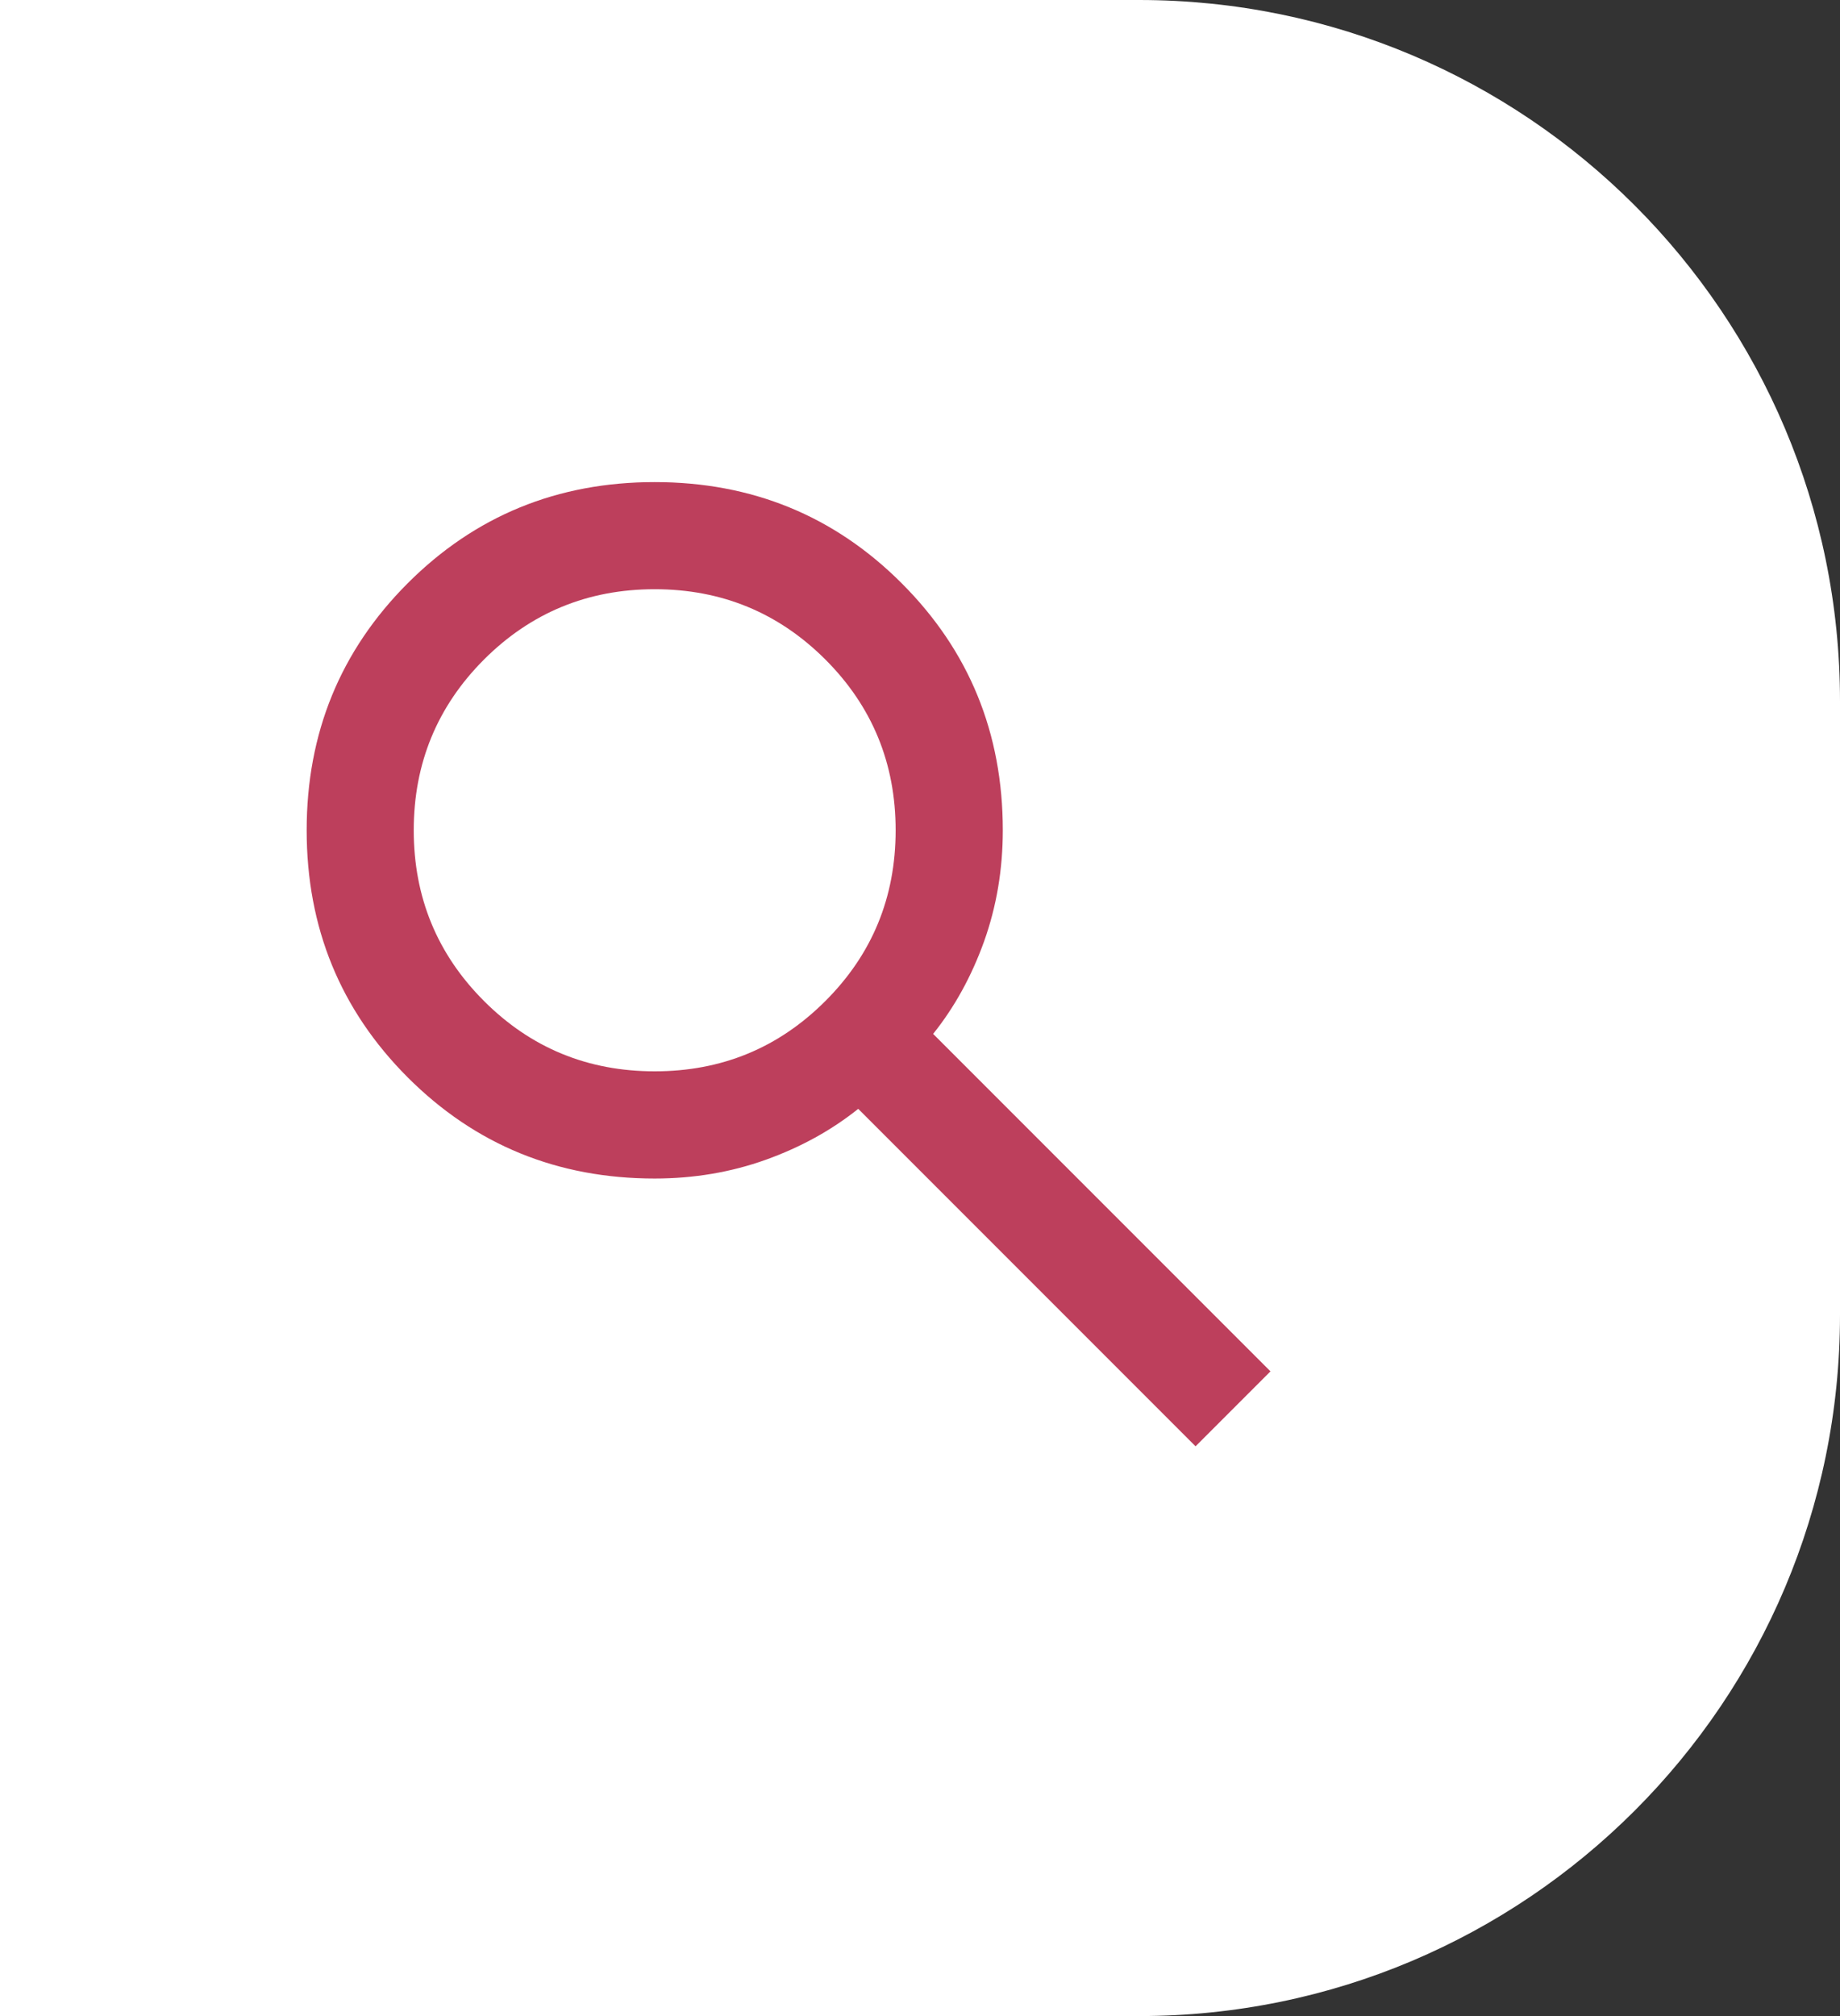
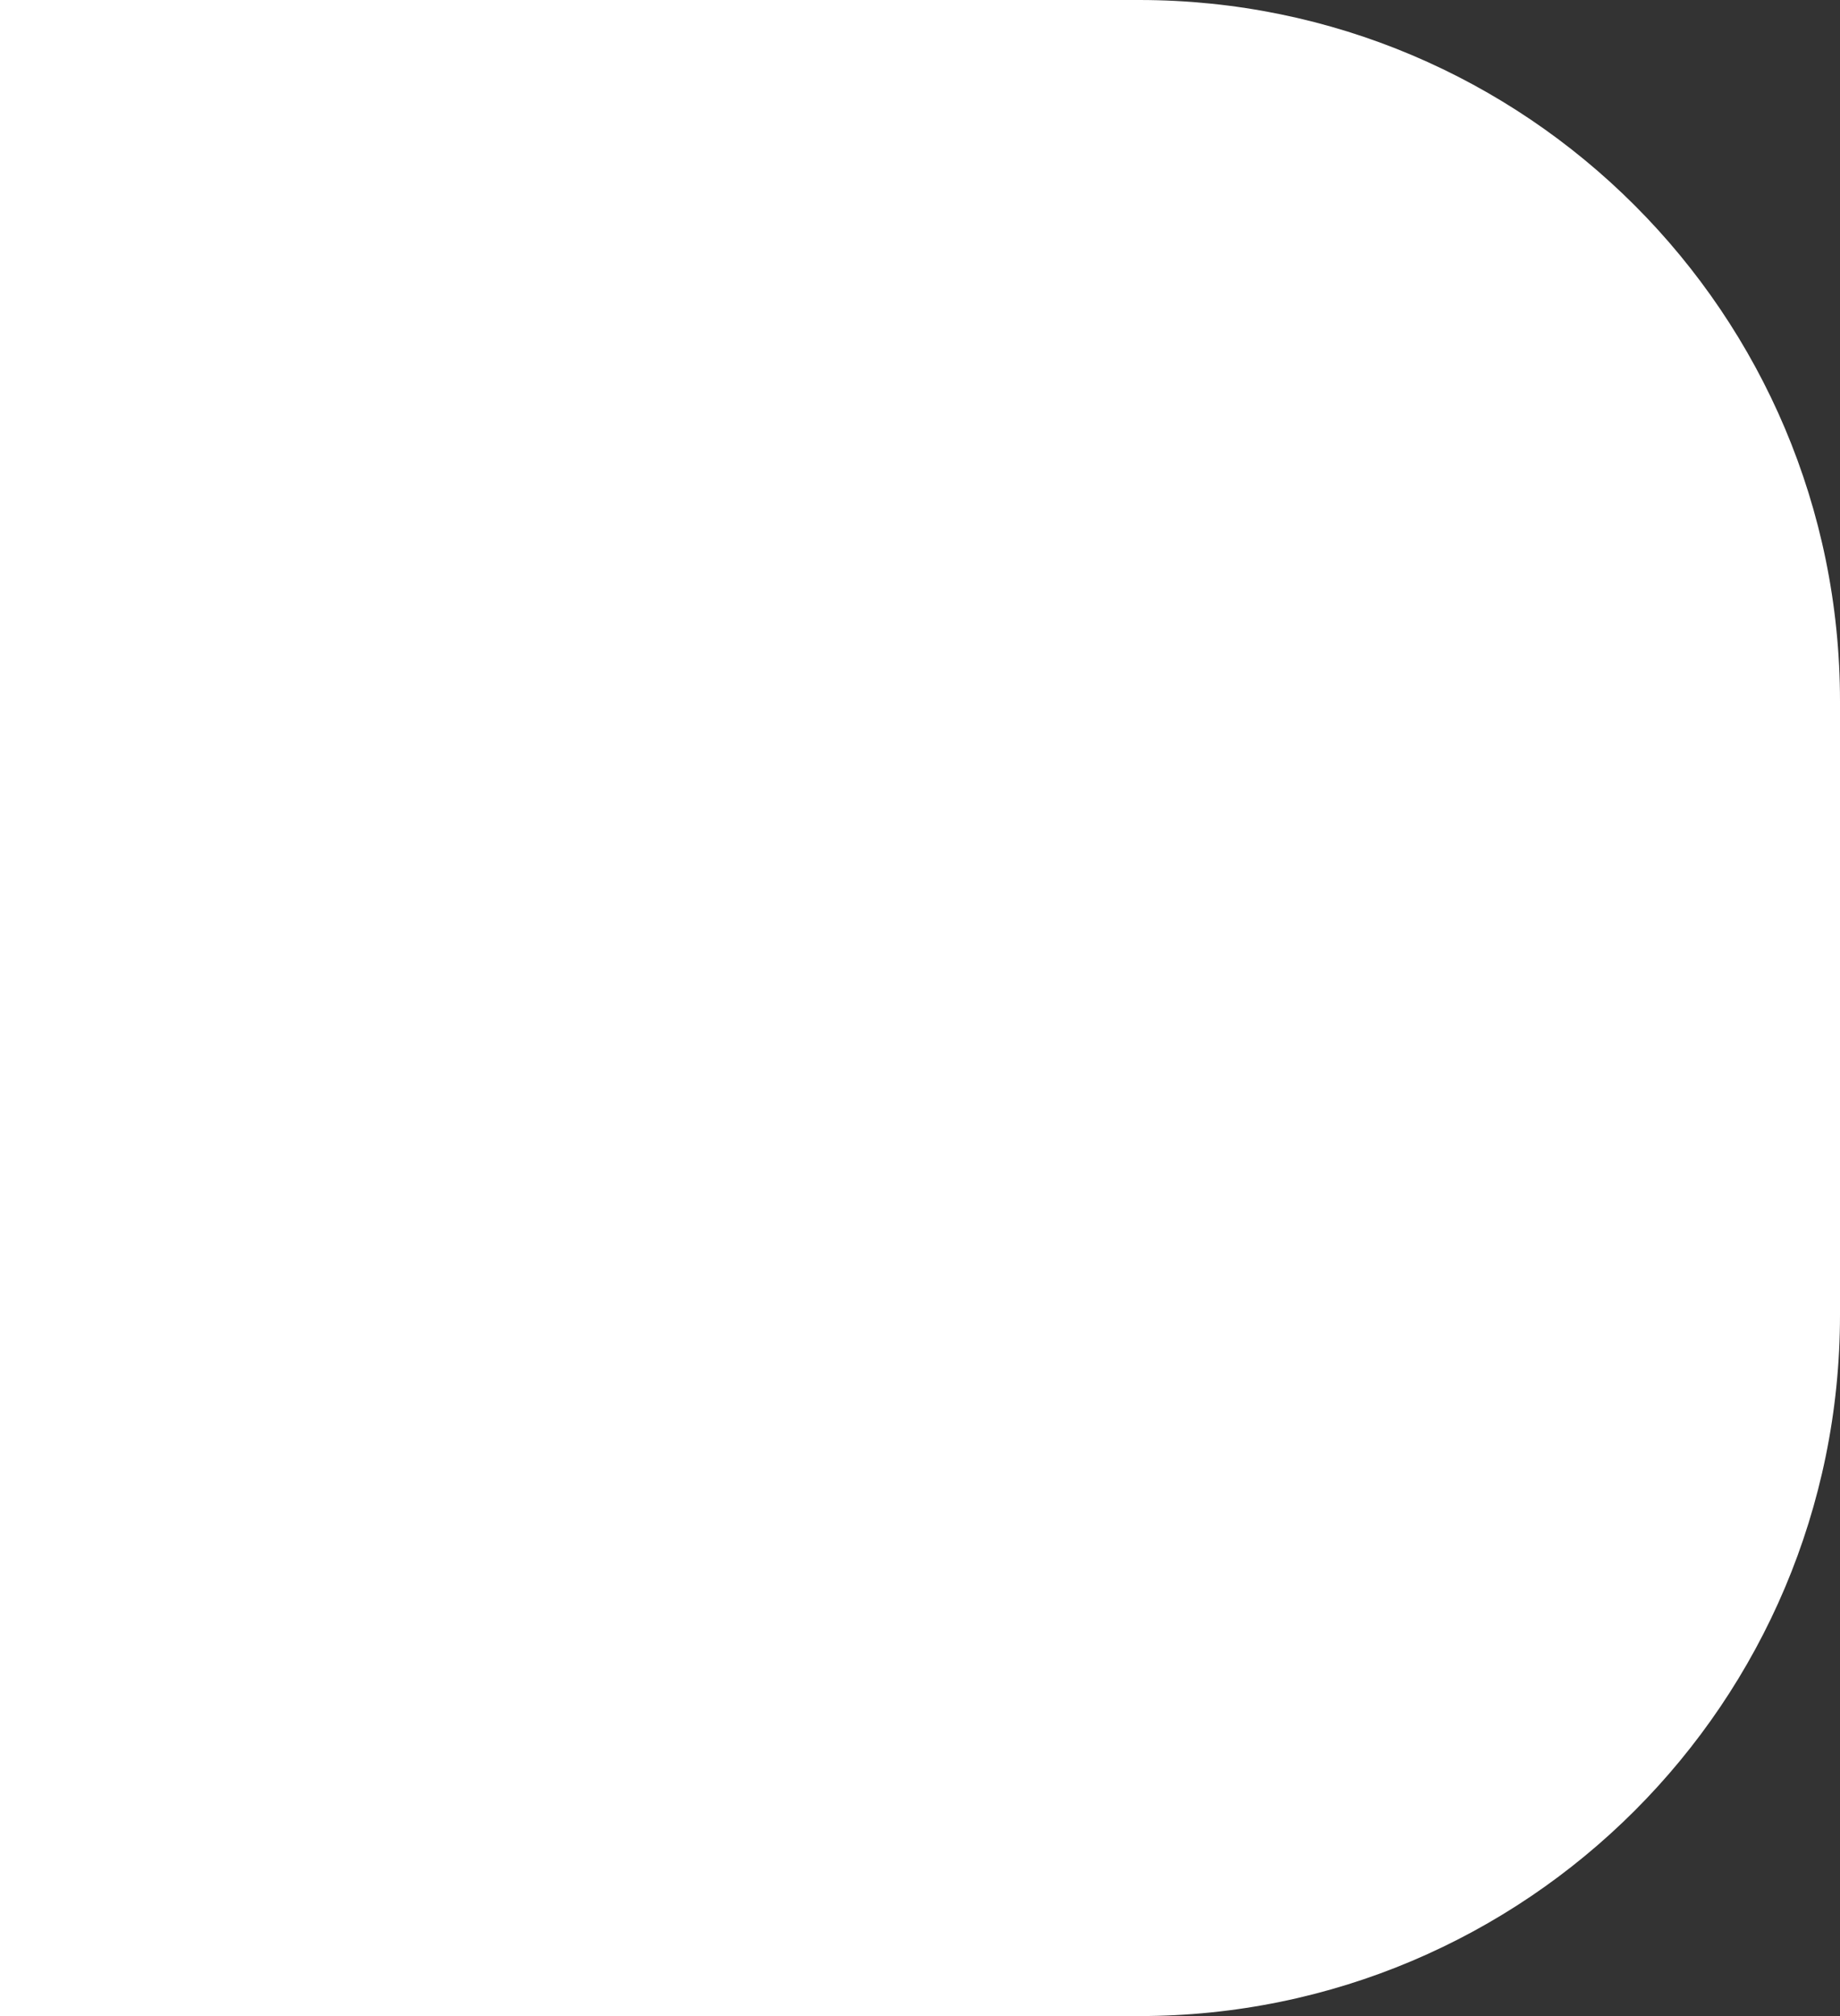
<svg xmlns="http://www.w3.org/2000/svg" width="21" height="23" viewBox="0 0 21 23" fill="none">
  <rect x="0" y="0" width="21" height="23" fill="#333333" stroke="none" />
  <path d="M0 0H13C17.418 0 21 3.582 21 8V15C21 19.418 17.418 23 13 23H0V0Z" fill="white" />
-   <path d="M13.645 16.5L9.795 12.65C9.489 12.895 9.138 13.088 8.74 13.231C8.343 13.373 7.92 13.445 7.472 13.445C6.362 13.445 5.422 13.06 4.653 12.291C3.885 11.522 3.5 10.583 3.5 9.472C3.5 8.362 3.885 7.423 4.653 6.654C5.422 5.885 6.362 5.5 7.472 5.5C8.582 5.5 9.522 5.885 10.291 6.654C11.06 7.423 11.445 8.362 11.445 9.472C11.445 9.921 11.373 10.343 11.231 10.741C11.088 11.138 10.895 11.489 10.65 11.795L14.5 15.645L13.645 16.5ZM7.472 12.222C8.236 12.222 8.885 11.955 9.42 11.42C9.955 10.886 10.222 10.236 10.222 9.472C10.222 8.709 9.955 8.059 9.42 7.524C8.885 6.99 8.236 6.722 7.472 6.722C6.708 6.722 6.059 6.99 5.524 7.524C4.99 8.059 4.722 8.709 4.722 9.472C4.722 10.236 4.99 10.886 5.524 11.42C6.059 11.955 6.708 12.222 7.472 12.222Z" fill="#BD3F5C" />
</svg>